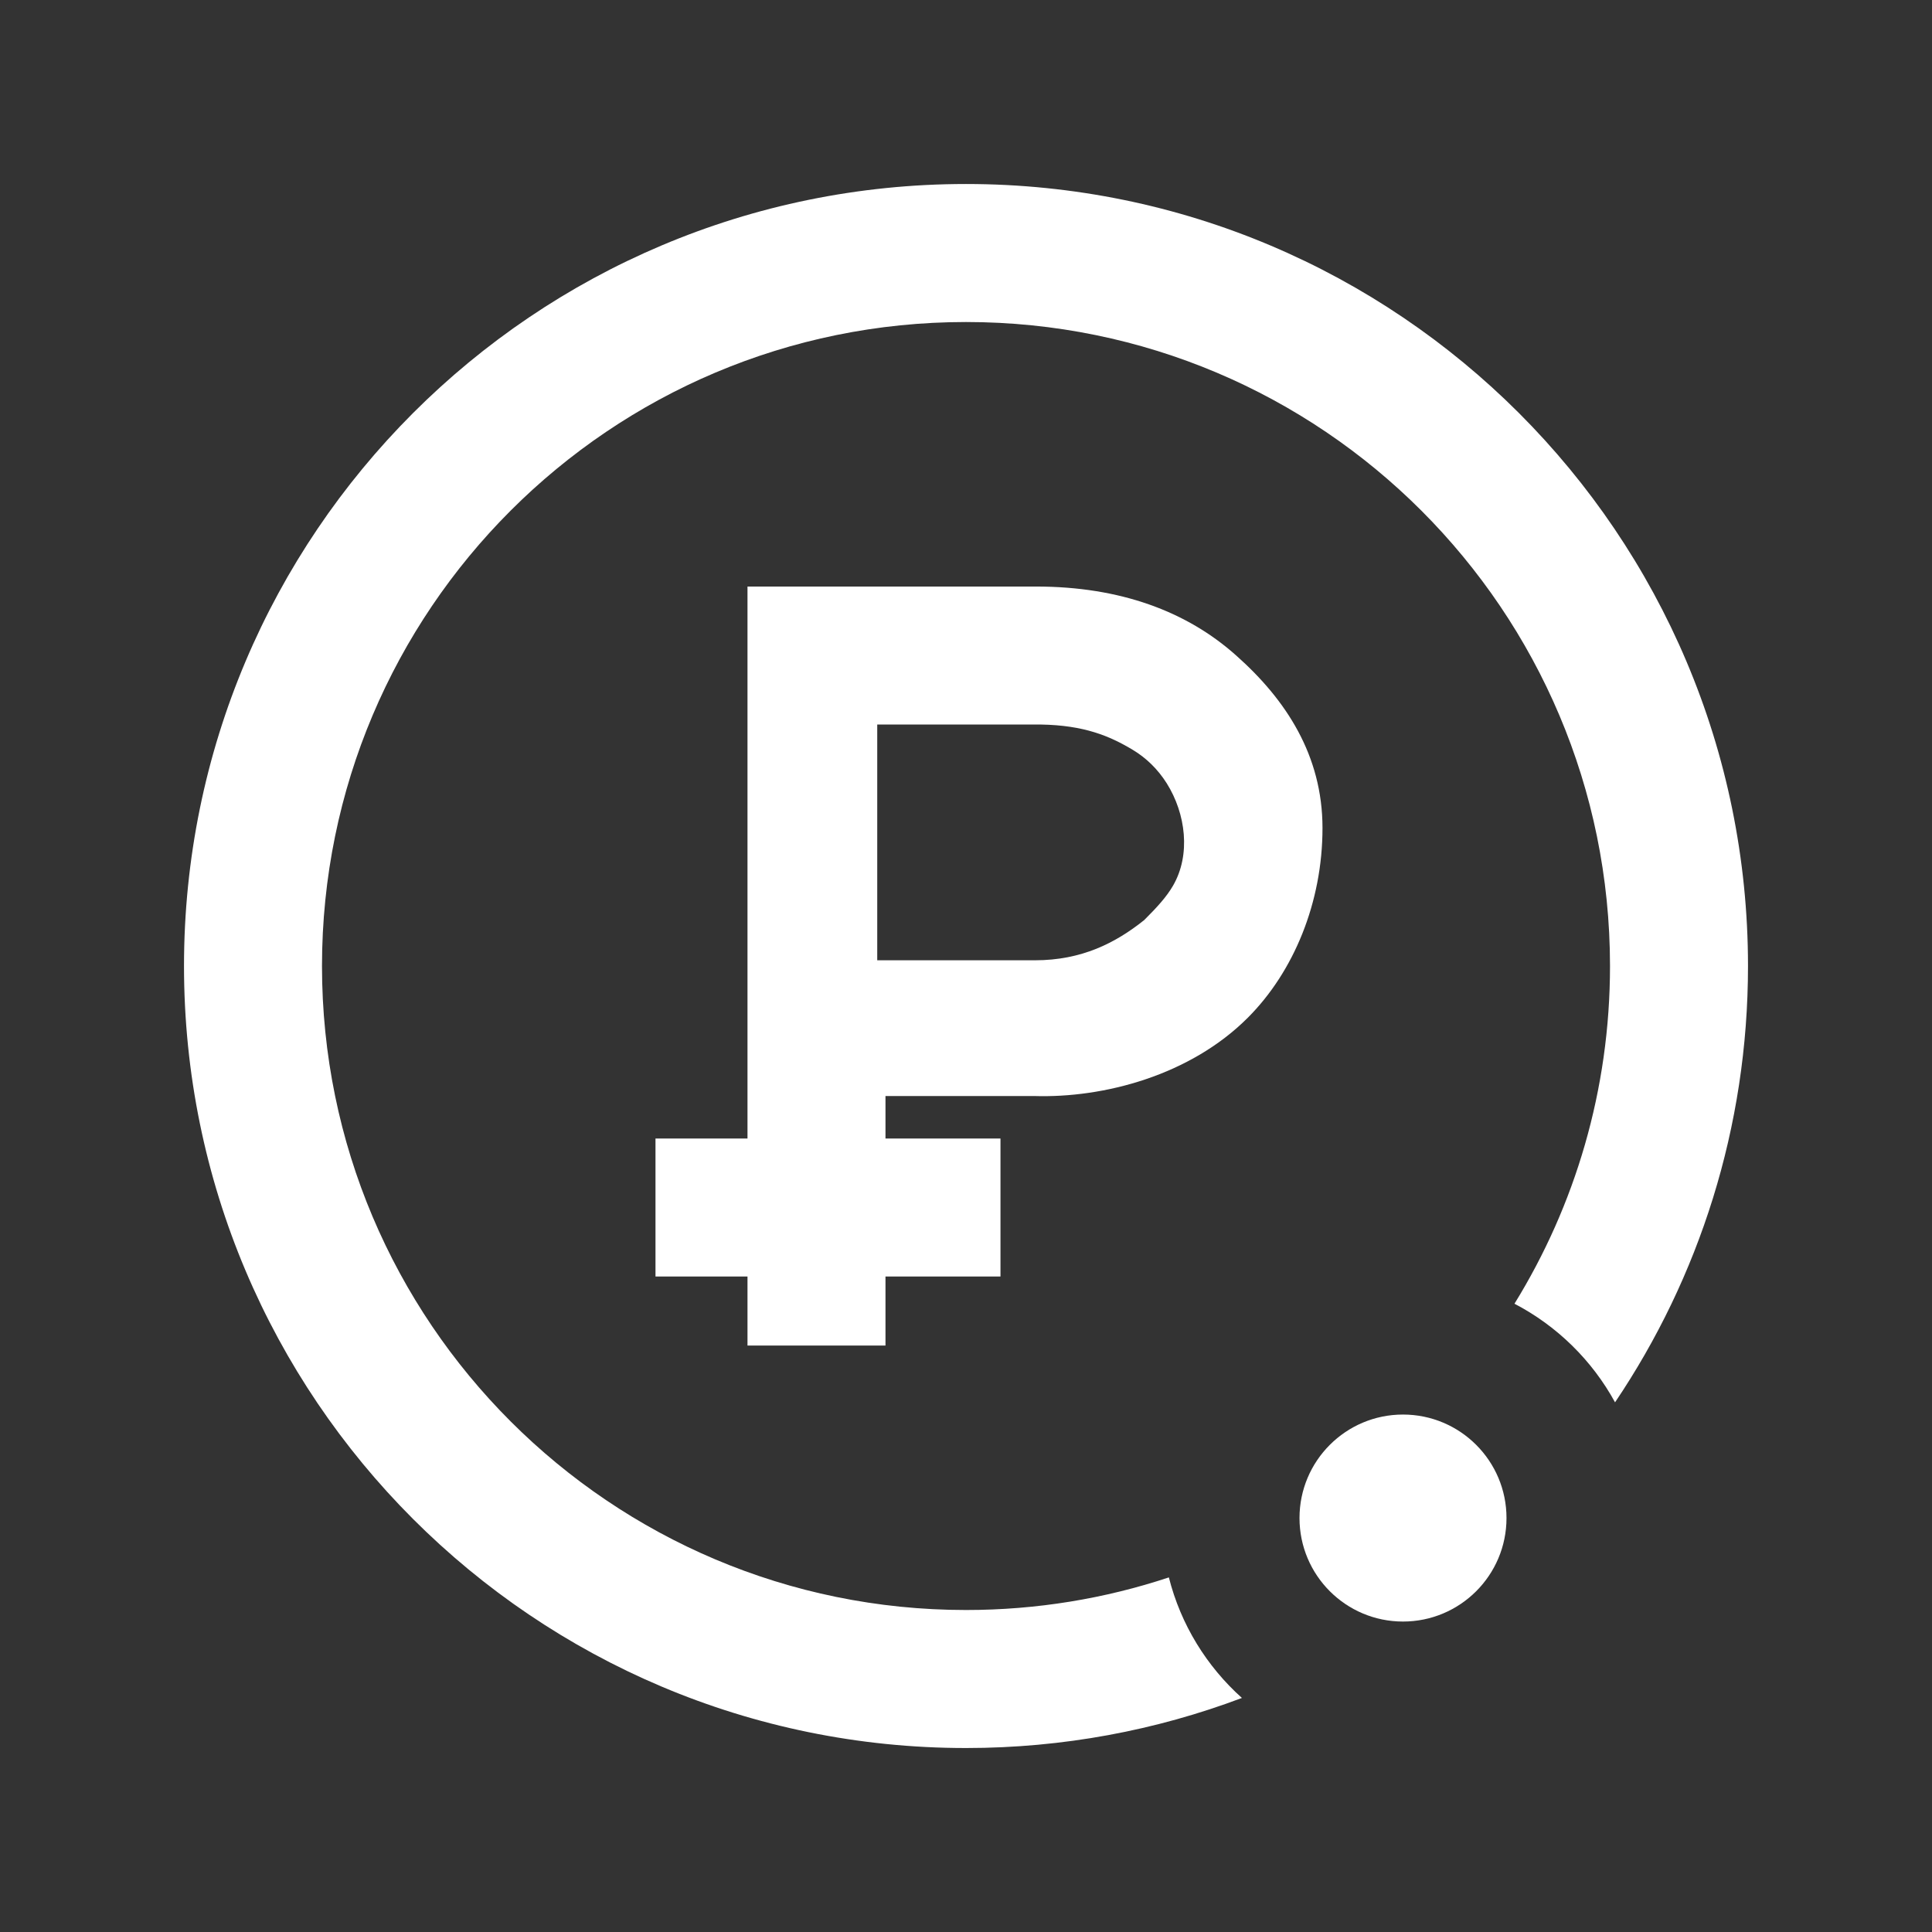
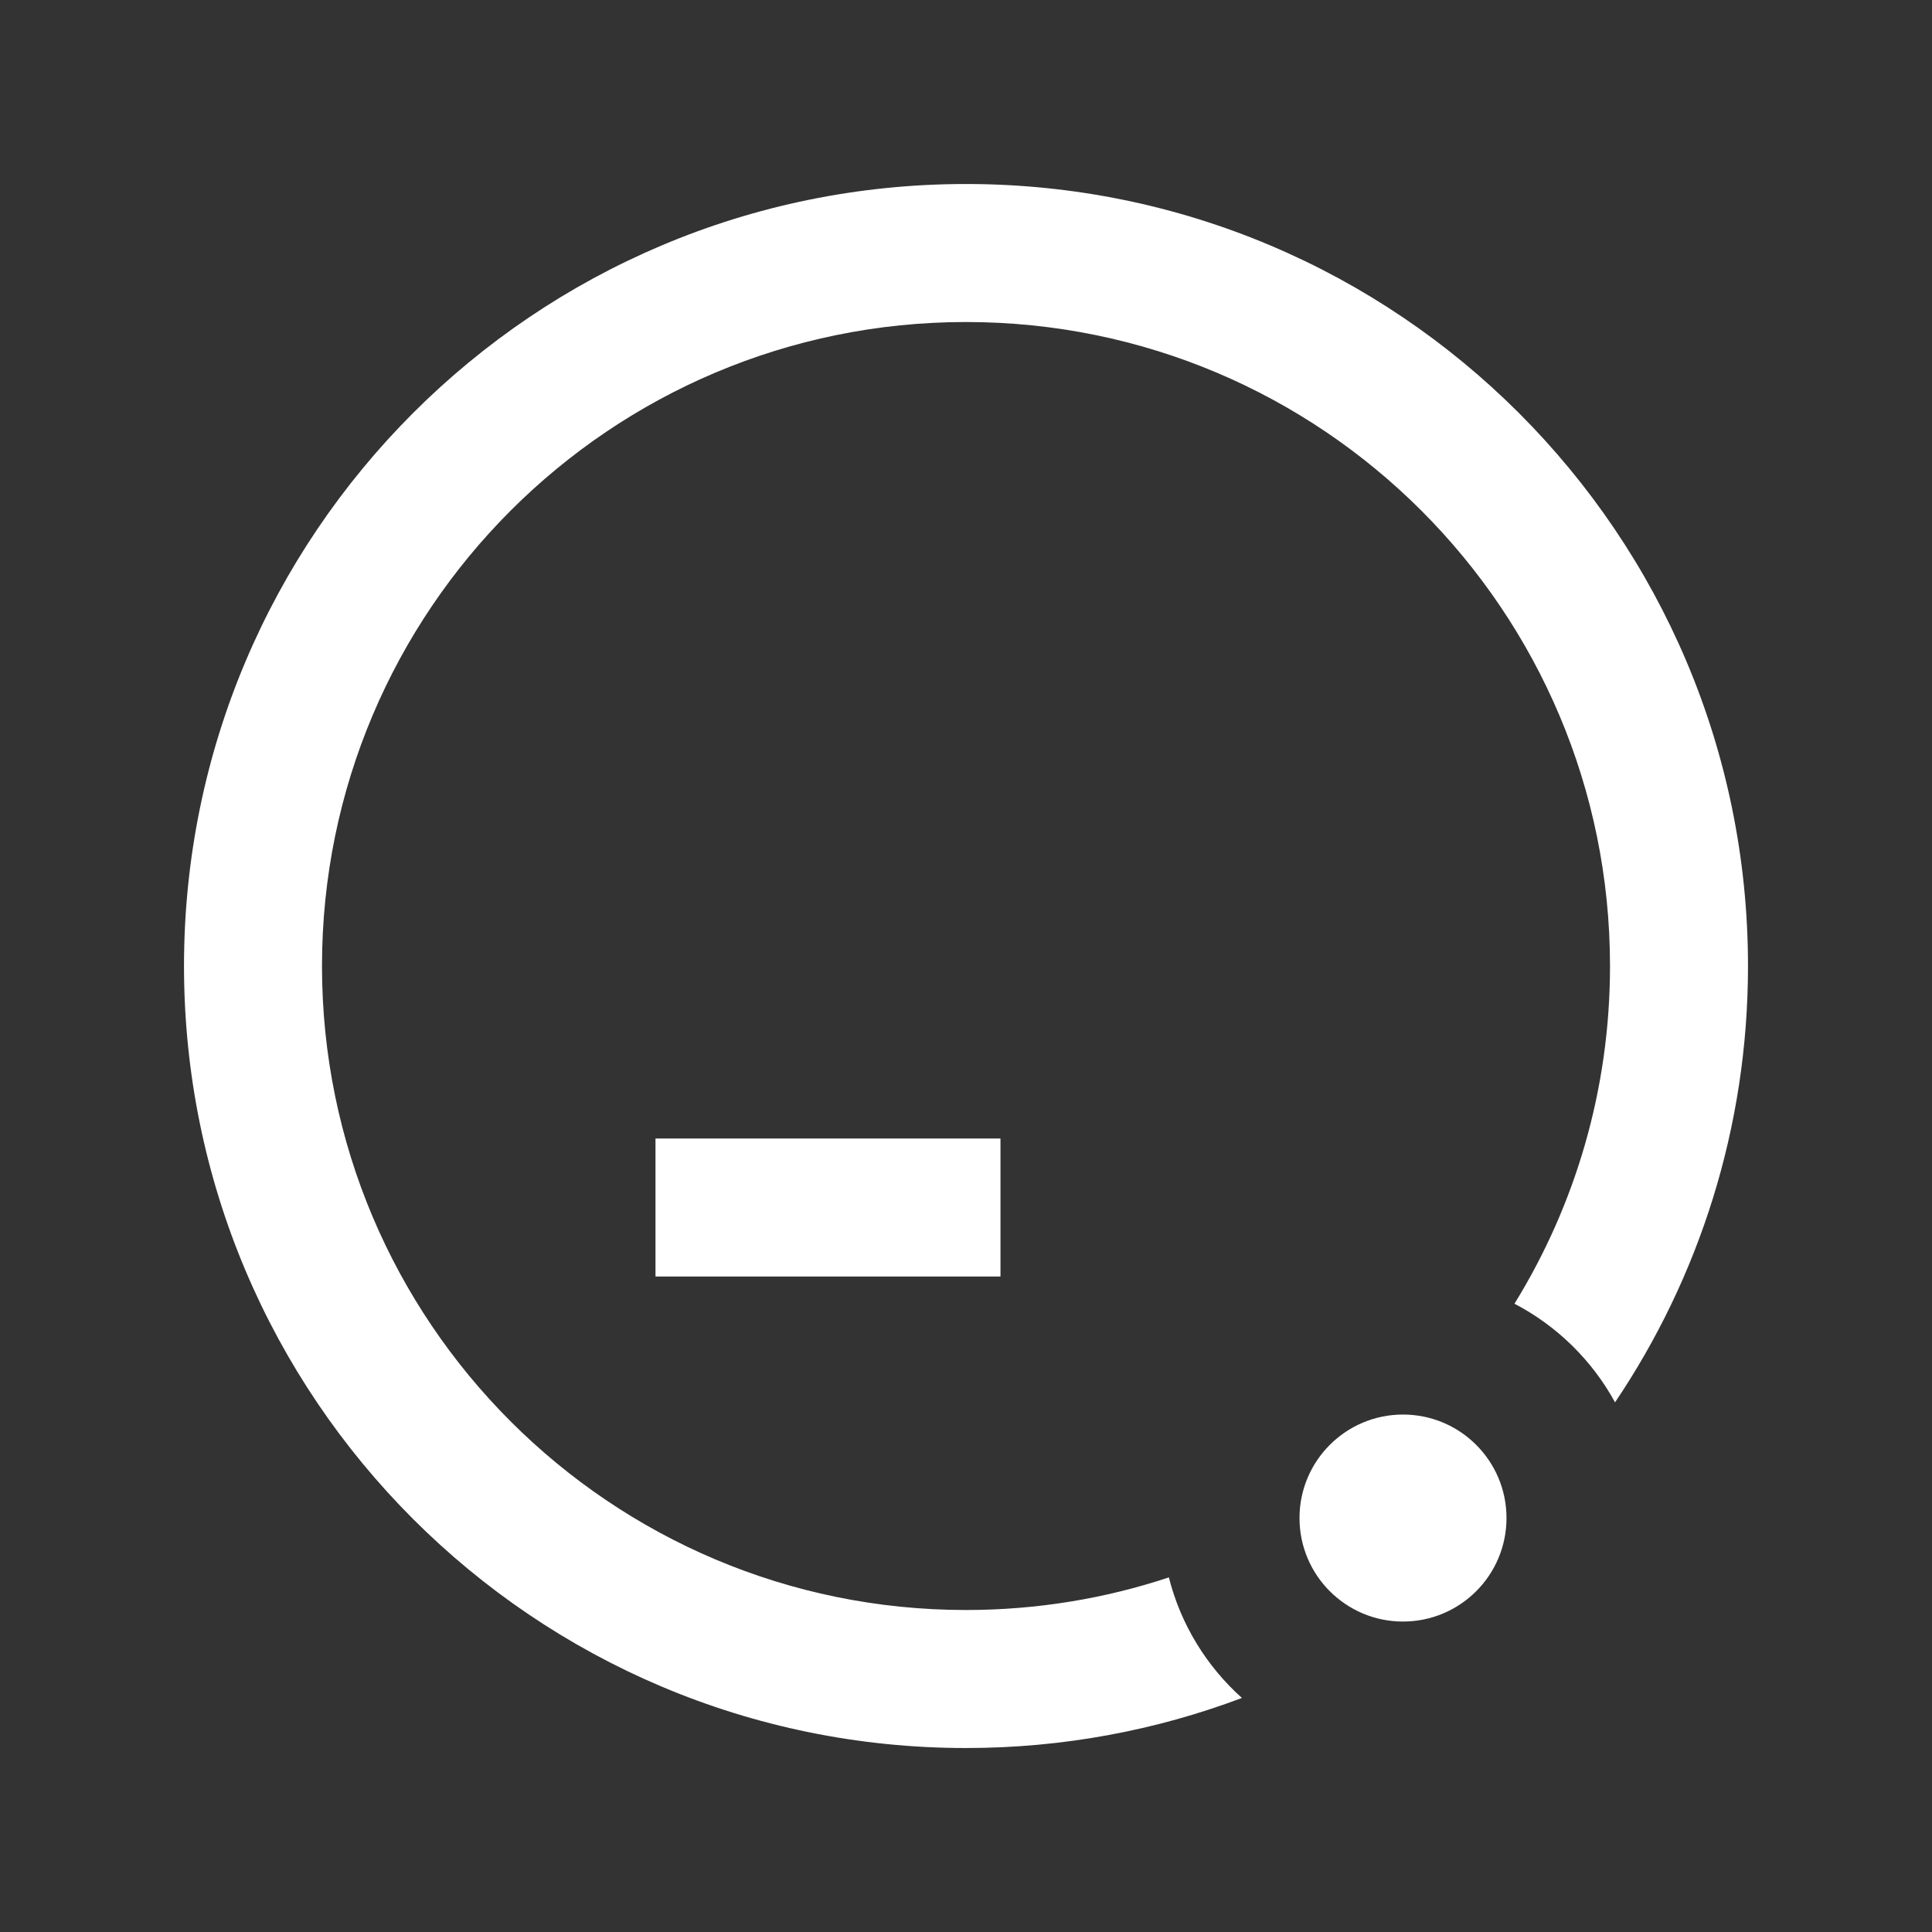
<svg xmlns="http://www.w3.org/2000/svg" width="71" height="71" viewBox="0 0 71 71" fill="none">
  <rect x="0" y="0" width="71" height="71" fill="#333333" stroke="none" />
-   <path d="M32.541 40.278V49.448H27.47V21.555H38.072C41.168 21.555 43.617 22.469 45.431 24.091C47.259 25.713 48.601 27.761 48.601 30.43C48.601 33.163 47.544 35.713 45.854 37.403C43.741 39.516 40.571 40.361 37.992 40.278H32.541ZM32.238 35.29H38.035C39.748 35.29 40.994 34.656 42.05 33.811C42.523 33.339 42.868 32.962 43.106 32.552C43.769 31.411 43.578 29.902 42.876 28.785C42.544 28.259 42.116 27.849 41.628 27.556C40.782 27.049 39.846 26.652 38.247 26.626H32.238V35.29Z" fill="white" />
  <path fill-rule="evenodd" clip-rule="evenodd" d="M24.089 41.84V46.911H36.767V41.84H24.089Z" fill="white" />
  <path d="M55.363 55.787C55.363 57.888 53.66 59.591 51.559 59.591C49.459 59.591 47.756 57.888 47.756 55.787C47.756 53.687 49.459 51.984 51.559 51.984C53.66 51.984 55.363 53.687 55.363 55.787Z" fill="white" />
  <path fill-rule="evenodd" clip-rule="evenodd" d="M42.955 57.969C40.611 58.746 38.105 59.167 35.5 59.167C22.429 59.167 11.833 48.571 11.833 35.501C11.833 22.43 22.429 11.834 35.5 11.834C48.571 11.834 59.167 22.43 59.167 35.501C59.167 40.052 57.882 44.303 55.656 47.911C57.218 48.725 58.508 49.991 59.352 51.535C62.437 46.955 64.238 41.438 64.238 35.501C64.238 19.629 51.372 6.762 35.5 6.762C19.628 6.762 6.762 19.629 6.762 35.501C6.762 51.372 19.628 64.239 35.5 64.239C39.069 64.239 42.487 63.588 45.64 62.399C44.346 61.24 43.394 59.706 42.955 57.969Z" fill="white" />
</svg>